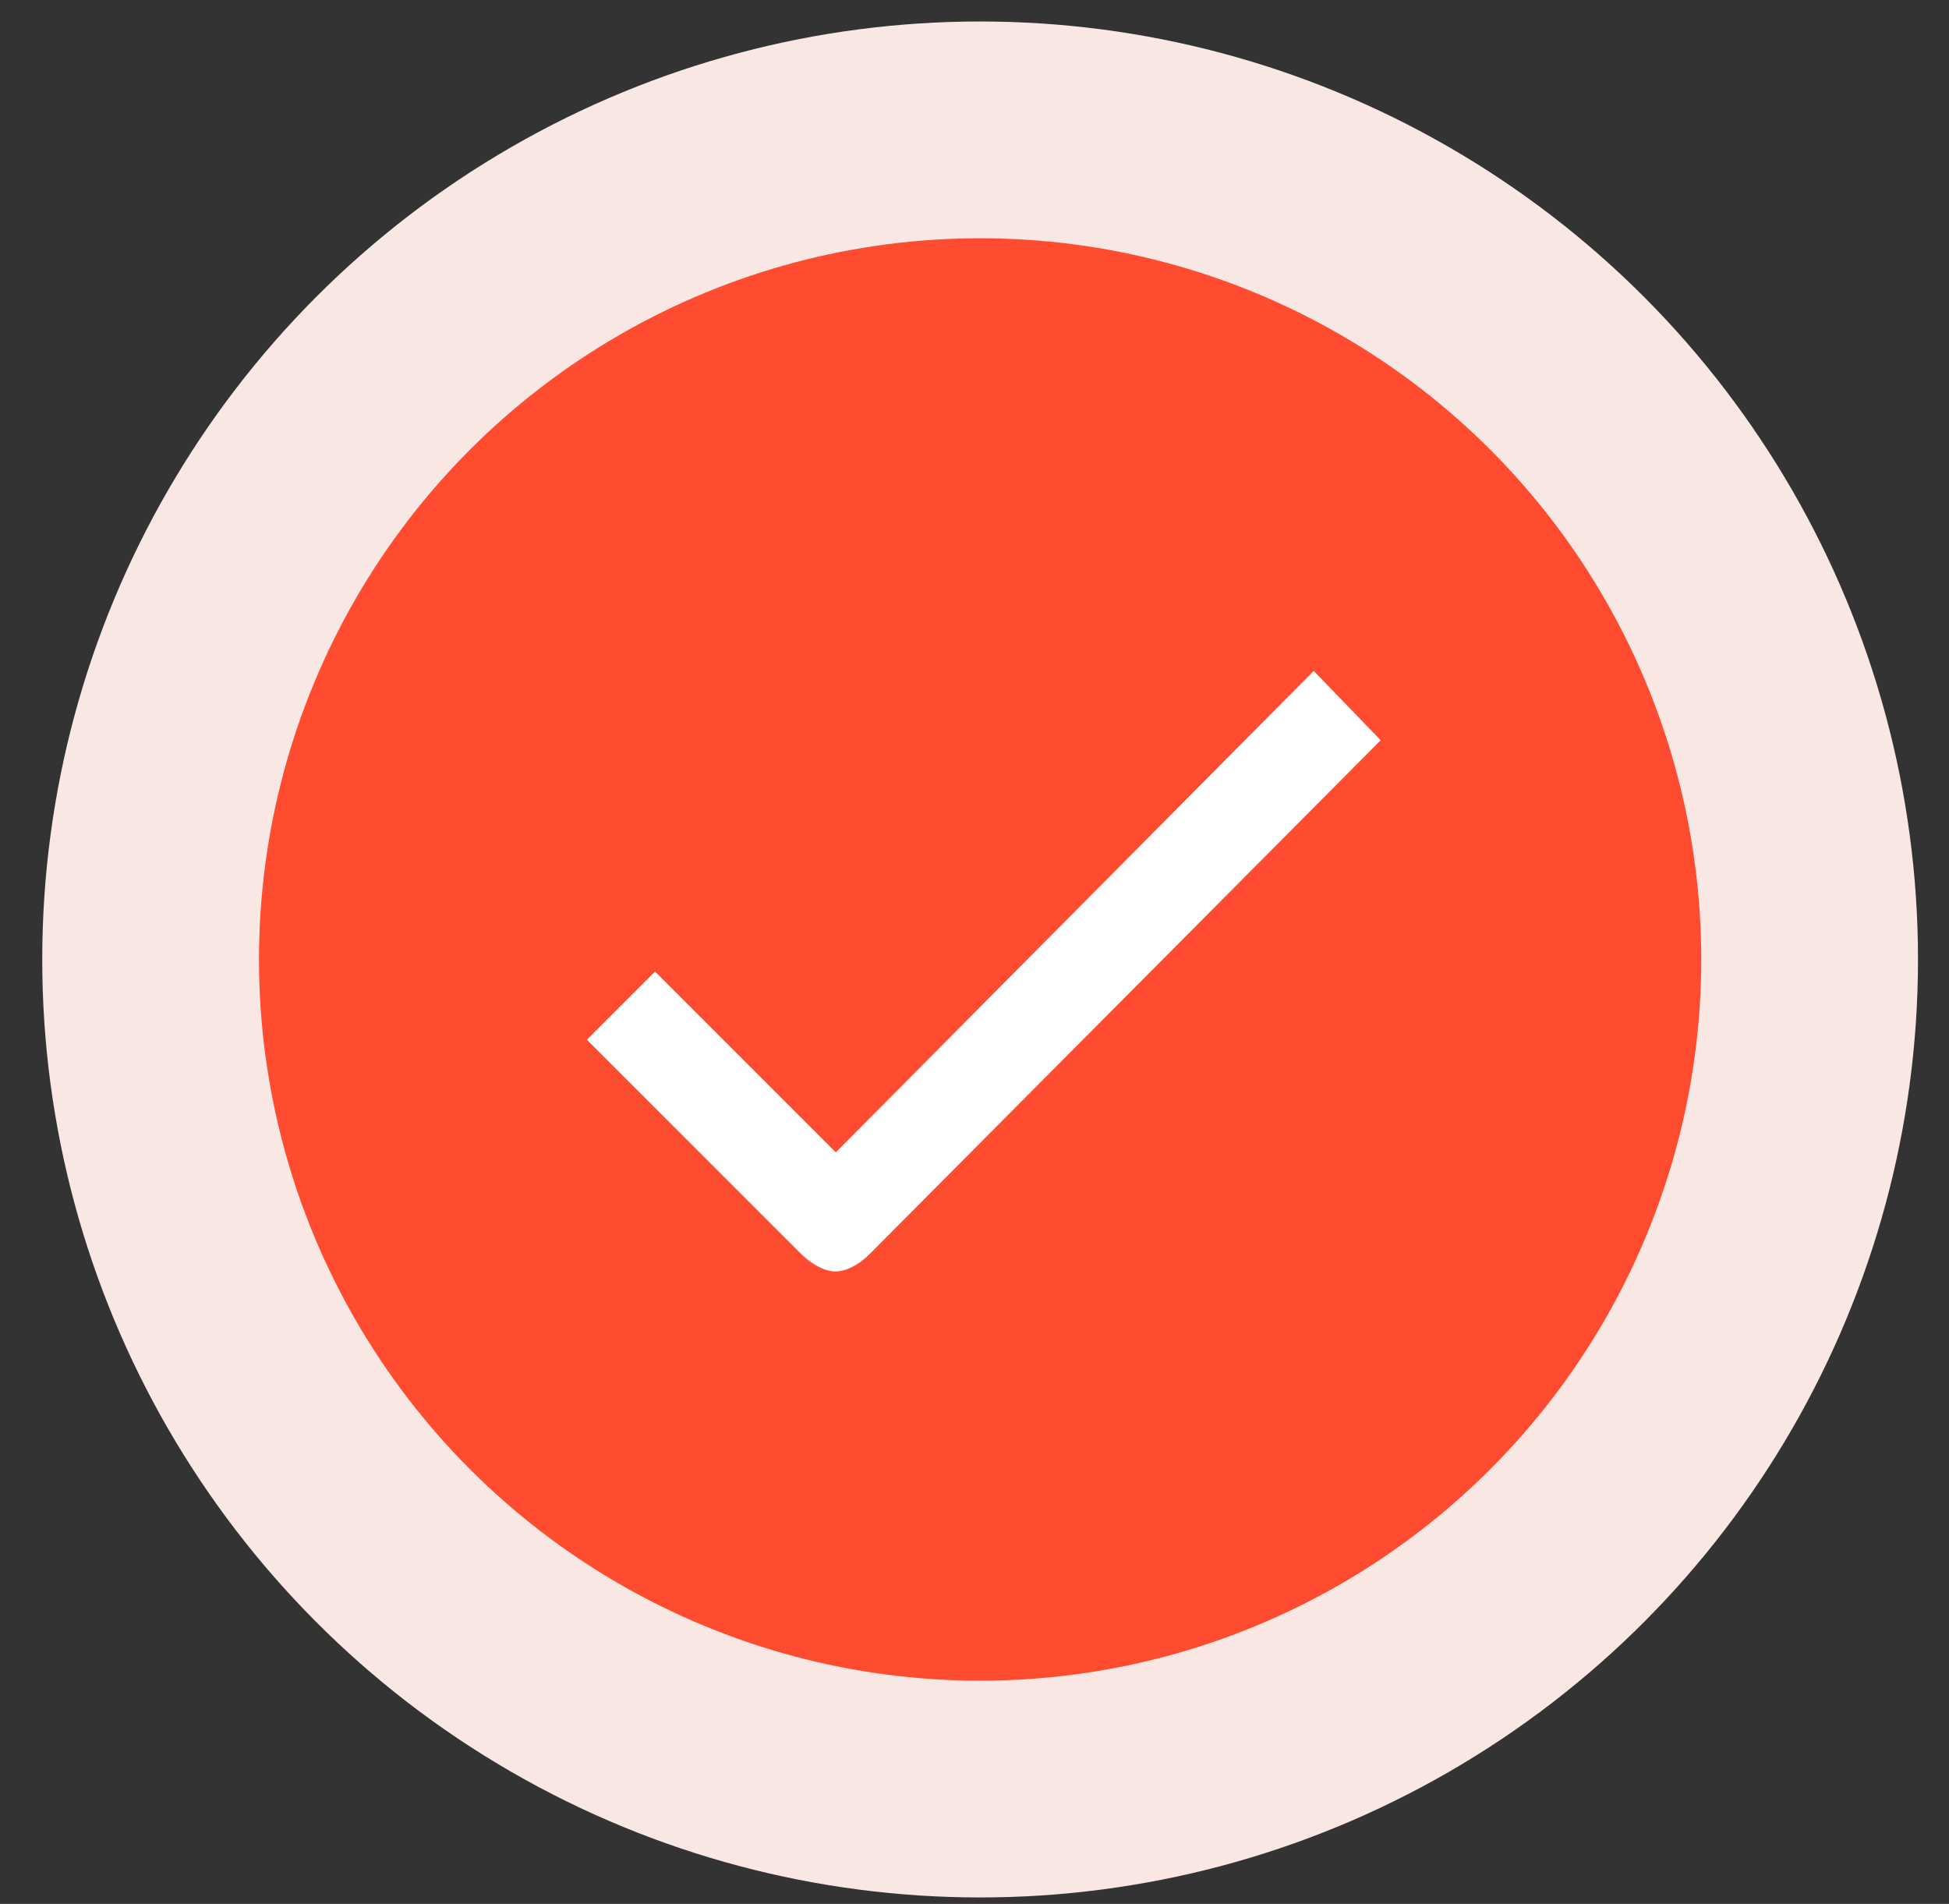
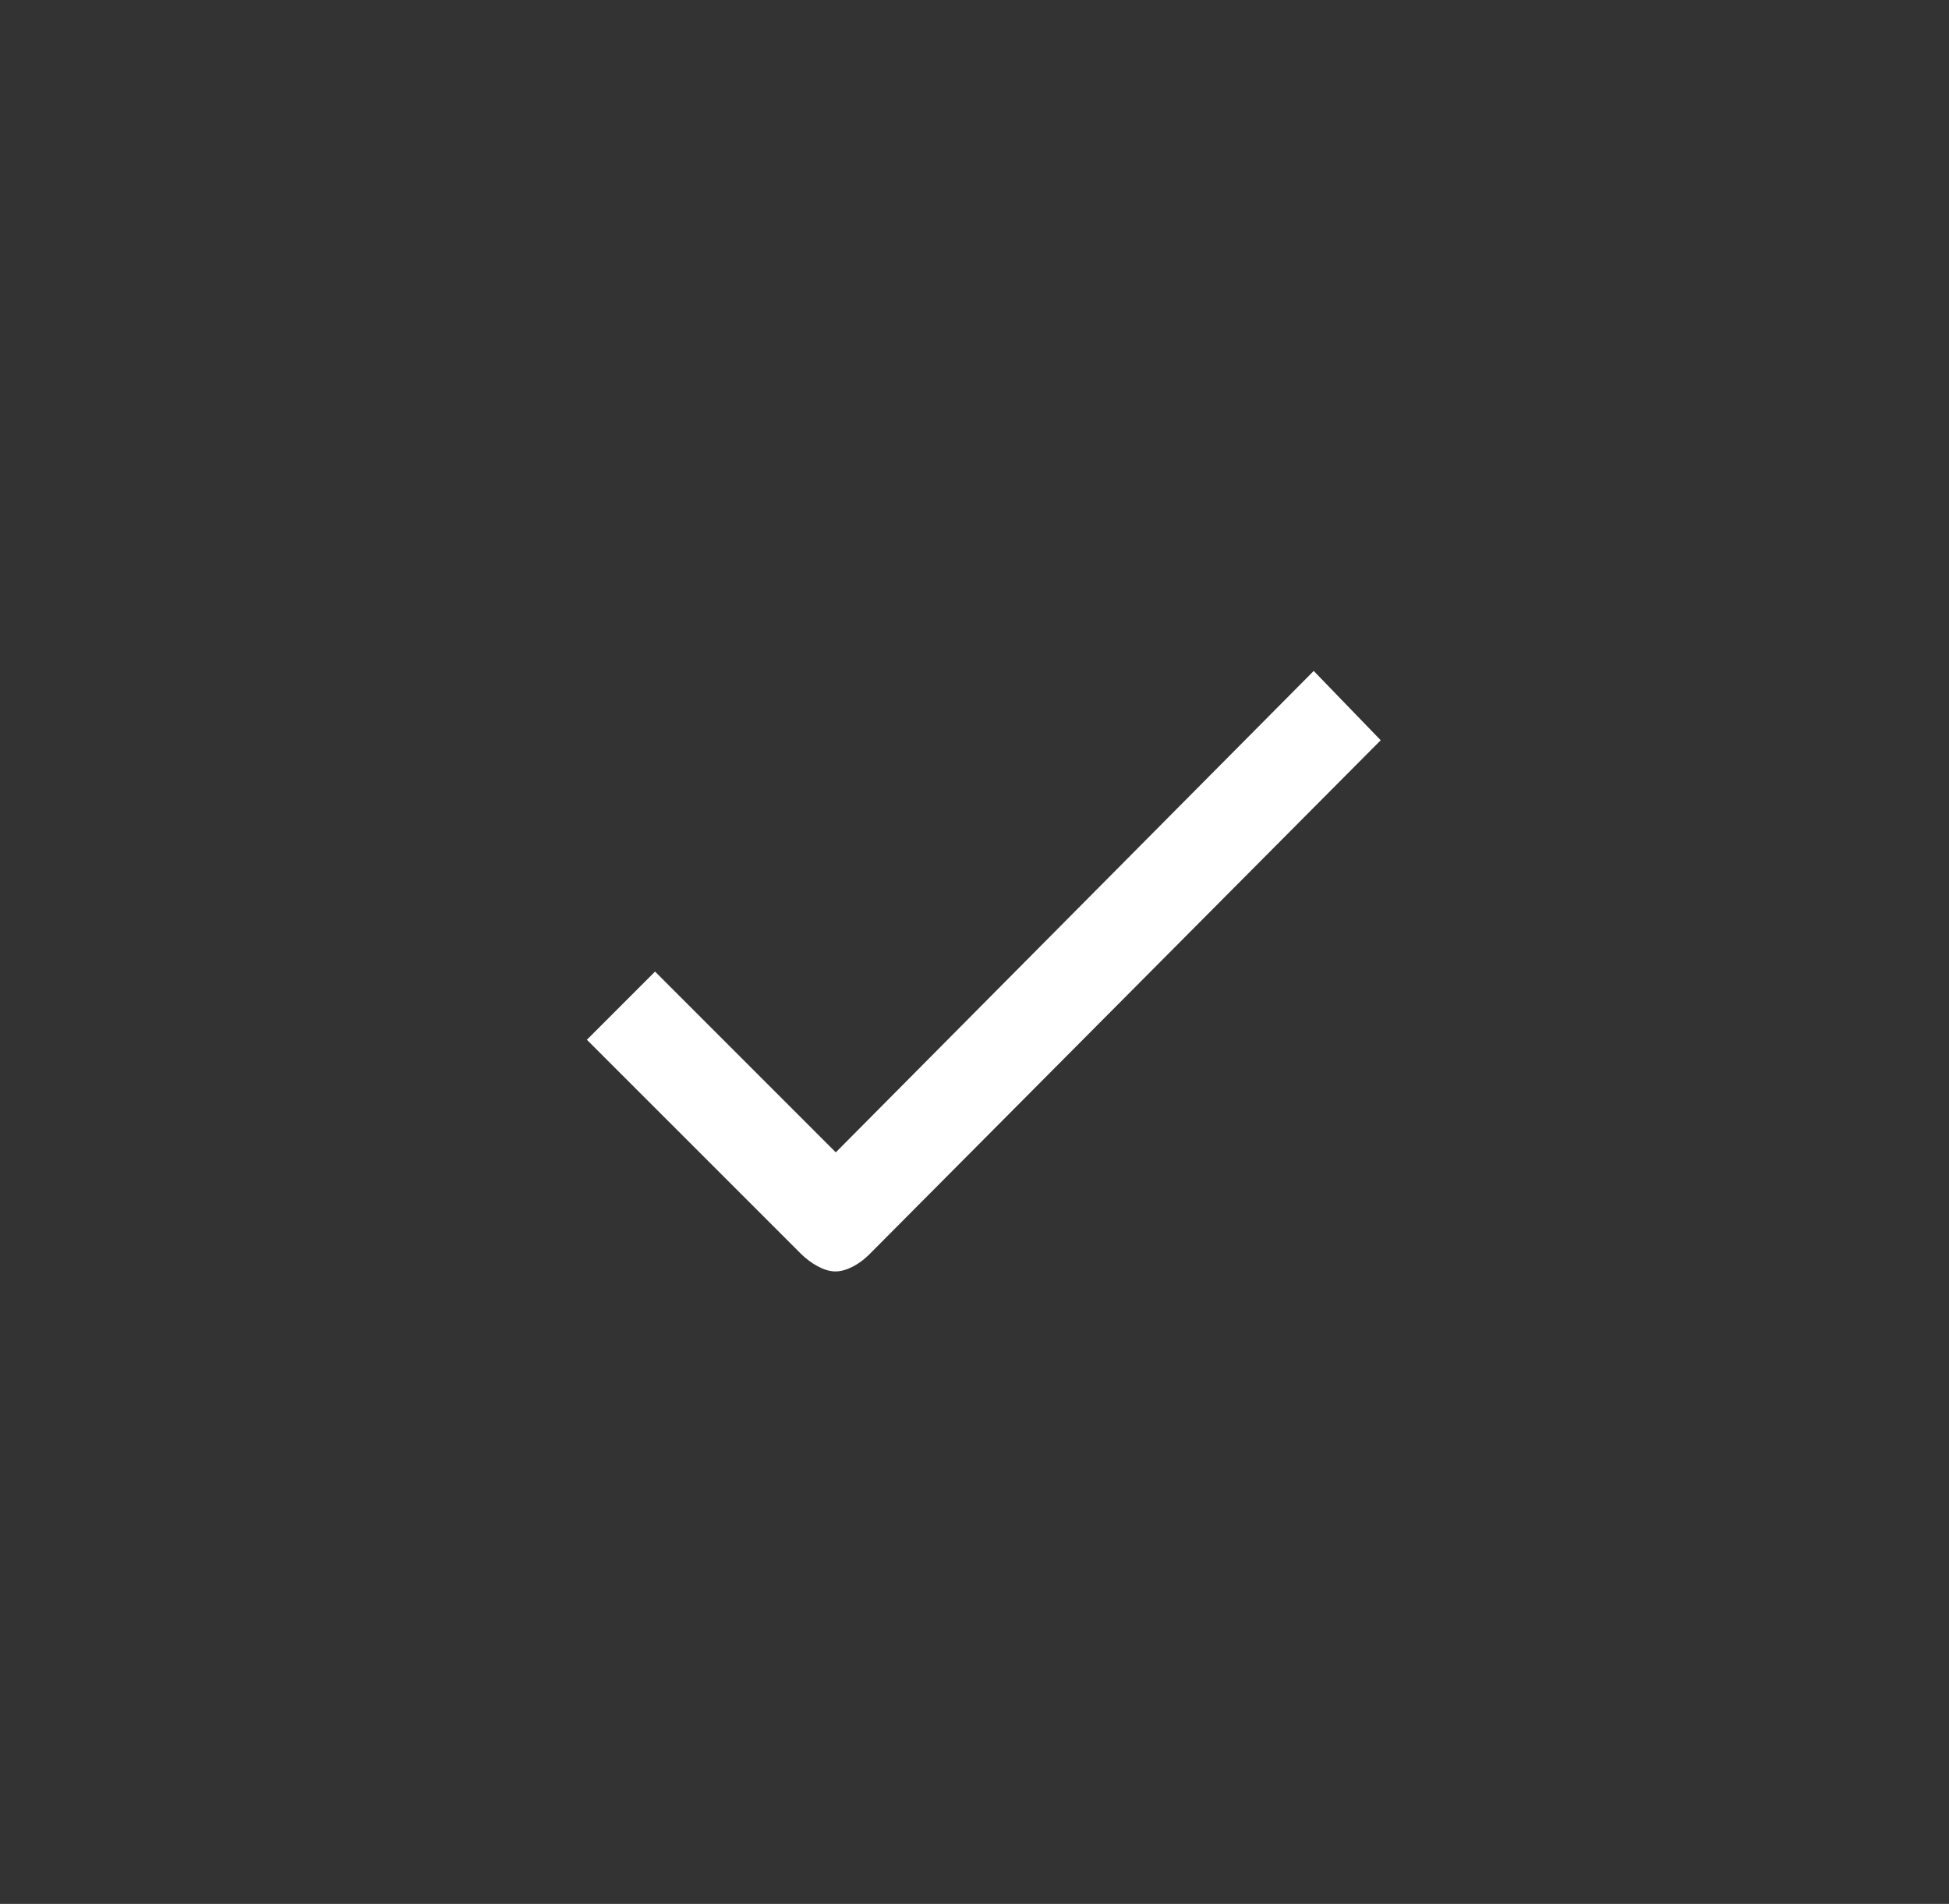
<svg xmlns="http://www.w3.org/2000/svg" width="43" height="42" viewBox="0 0 43 42" fill="none">
  <rect x="0" y="0" width="43" height="42" fill="#333333" stroke="none" />
-   <circle cx="21.624" cy="21.166" r="20.692" fill="#F9E7E4" />
-   <circle cx="21.624" cy="21.166" r="15.91" fill="#FF4C30" />
-   <path d="M19.175 27.676C18.972 27.879 18.685 28.048 18.431 28.048C18.178 28.048 17.891 27.871 17.68 27.668L12.948 22.937L14.452 21.433L18.44 25.421L28.984 14.801L30.462 16.33L19.175 27.676Z" fill="white" />
+   <path d="M19.175 27.676C18.972 27.879 18.685 28.048 18.431 28.048C18.178 28.048 17.891 27.871 17.68 27.668L12.948 22.937L14.452 21.433L18.44 25.421L28.984 14.801L30.462 16.33Z" fill="white" />
</svg>